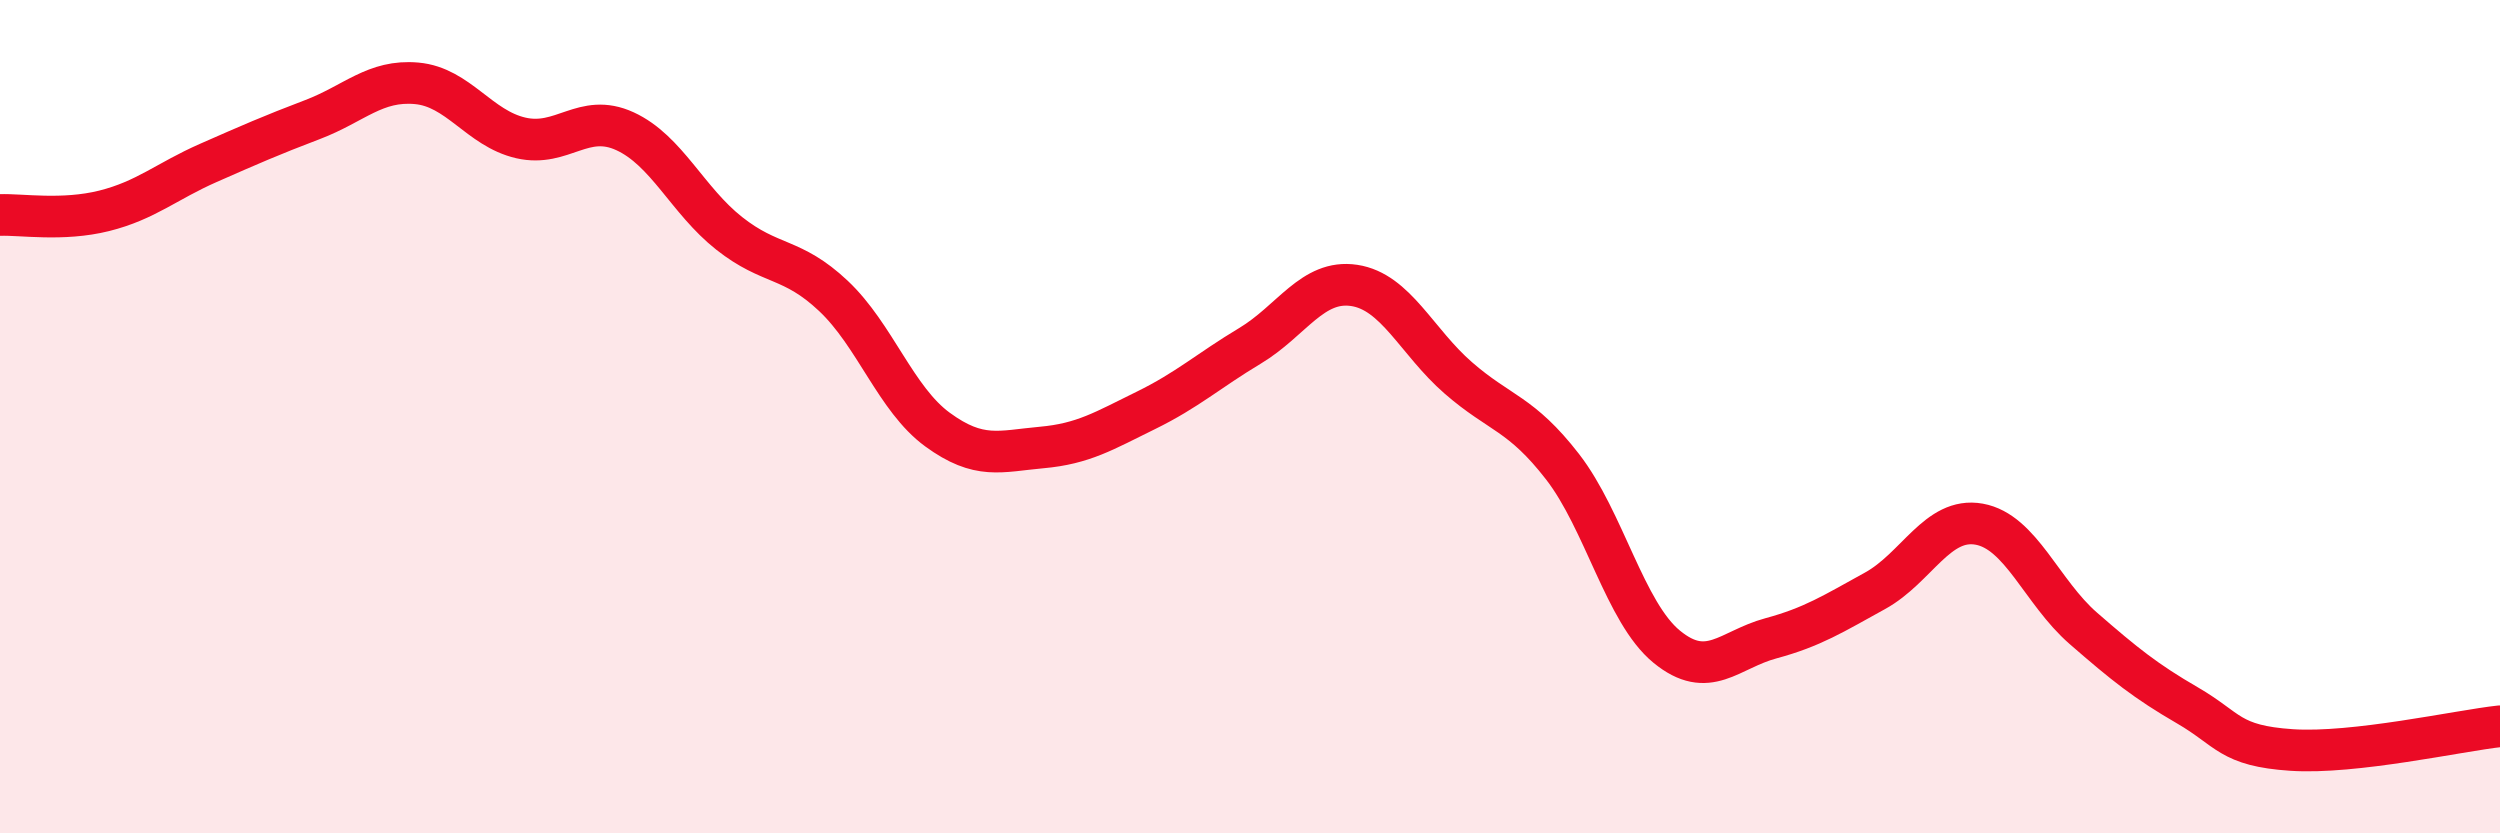
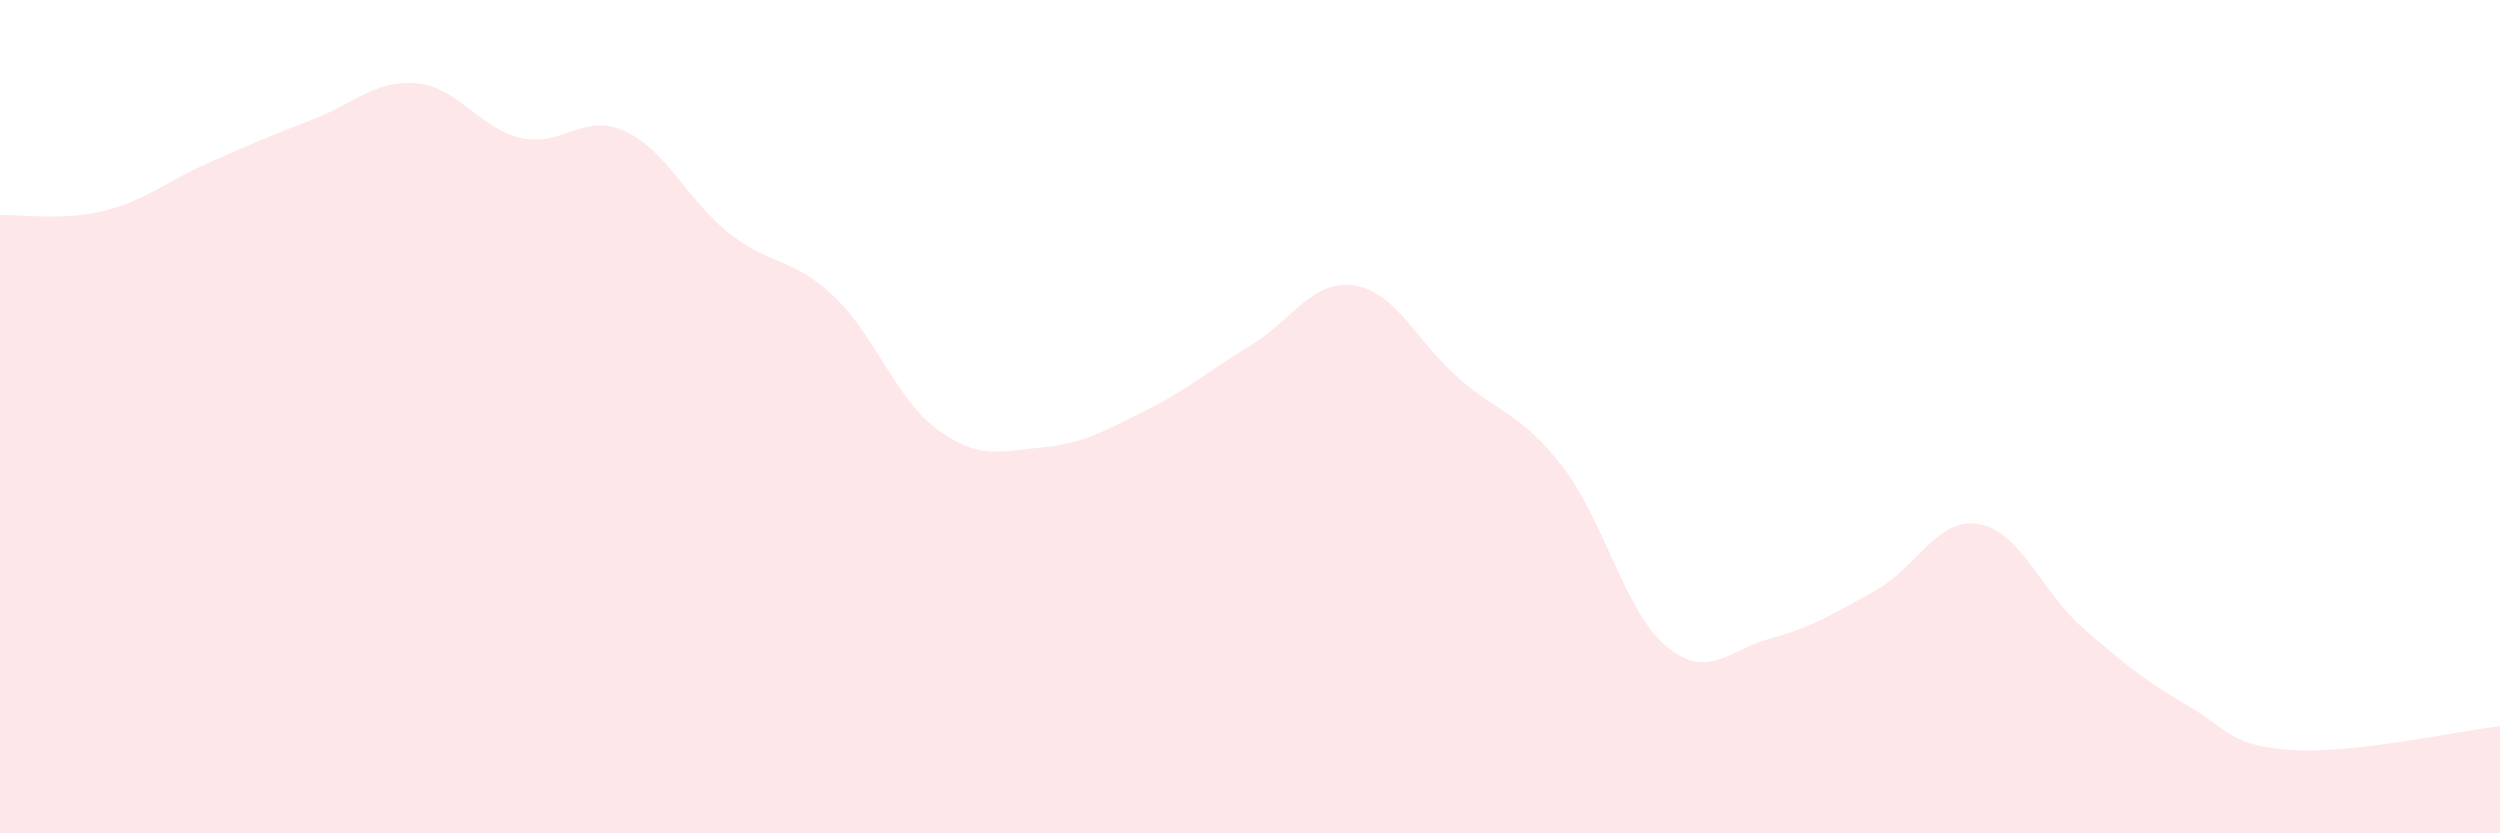
<svg xmlns="http://www.w3.org/2000/svg" width="60" height="20" viewBox="0 0 60 20">
  <path d="M 0,5.16 C 0.5,5.14 1.5,5.31 2.5,5.06 C 3.5,4.81 4,4.35 5,3.91 C 6,3.47 6.5,3.25 7.5,2.87 C 8.5,2.49 9,1.91 10,2 C 11,2.09 11.5,3.08 12.5,3.31 C 13.5,3.54 14,2.69 15,3.15 C 16,3.61 16.5,4.81 17.5,5.6 C 18.5,6.39 19,6.16 20,7.1 C 21,8.04 21.5,9.58 22.5,10.31 C 23.5,11.04 24,10.83 25,10.74 C 26,10.65 26.5,10.34 27.5,9.85 C 28.5,9.36 29,8.9 30,8.3 C 31,7.7 31.5,6.7 32.5,6.85 C 33.5,7 34,8.2 35,9.07 C 36,9.94 36.5,9.91 37.5,11.2 C 38.5,12.49 39,14.7 40,15.52 C 41,16.34 41.5,15.59 42.5,15.32 C 43.5,15.05 44,14.73 45,14.18 C 46,13.63 46.5,12.4 47.5,12.58 C 48.5,12.76 49,14.21 50,15.08 C 51,15.95 51.5,16.35 52.5,16.93 C 53.5,17.51 53.5,17.9 55,18 C 56.5,18.1 59,17.54 60,17.43L60 20L0 20Z" fill="#EB0A25" opacity="0.1" stroke-linecap="round" stroke-linejoin="round" />
-   <path d="M 0,5.16 C 0.5,5.14 1.5,5.31 2.5,5.06 C 3.5,4.81 4,4.35 5,3.91 C 6,3.47 6.5,3.25 7.5,2.87 C 8.5,2.49 9,1.91 10,2 C 11,2.09 11.5,3.08 12.5,3.31 C 13.5,3.54 14,2.69 15,3.15 C 16,3.61 16.5,4.81 17.5,5.6 C 18.5,6.39 19,6.16 20,7.1 C 21,8.04 21.5,9.58 22.5,10.31 C 23.5,11.04 24,10.83 25,10.74 C 26,10.65 26.5,10.34 27.5,9.85 C 28.5,9.36 29,8.9 30,8.3 C 31,7.7 31.5,6.7 32.5,6.85 C 33.5,7 34,8.2 35,9.07 C 36,9.94 36.5,9.91 37.5,11.2 C 38.5,12.49 39,14.7 40,15.52 C 41,16.34 41.5,15.59 42.5,15.32 C 43.5,15.05 44,14.73 45,14.18 C 46,13.63 46.5,12.4 47.5,12.58 C 48.5,12.76 49,14.21 50,15.08 C 51,15.95 51.5,16.35 52.5,16.93 C 53.5,17.51 53.5,17.9 55,18 C 56.5,18.1 59,17.54 60,17.43" stroke="#EB0A25" stroke-width="1" fill="none" stroke-linecap="round" stroke-linejoin="round" />
</svg>